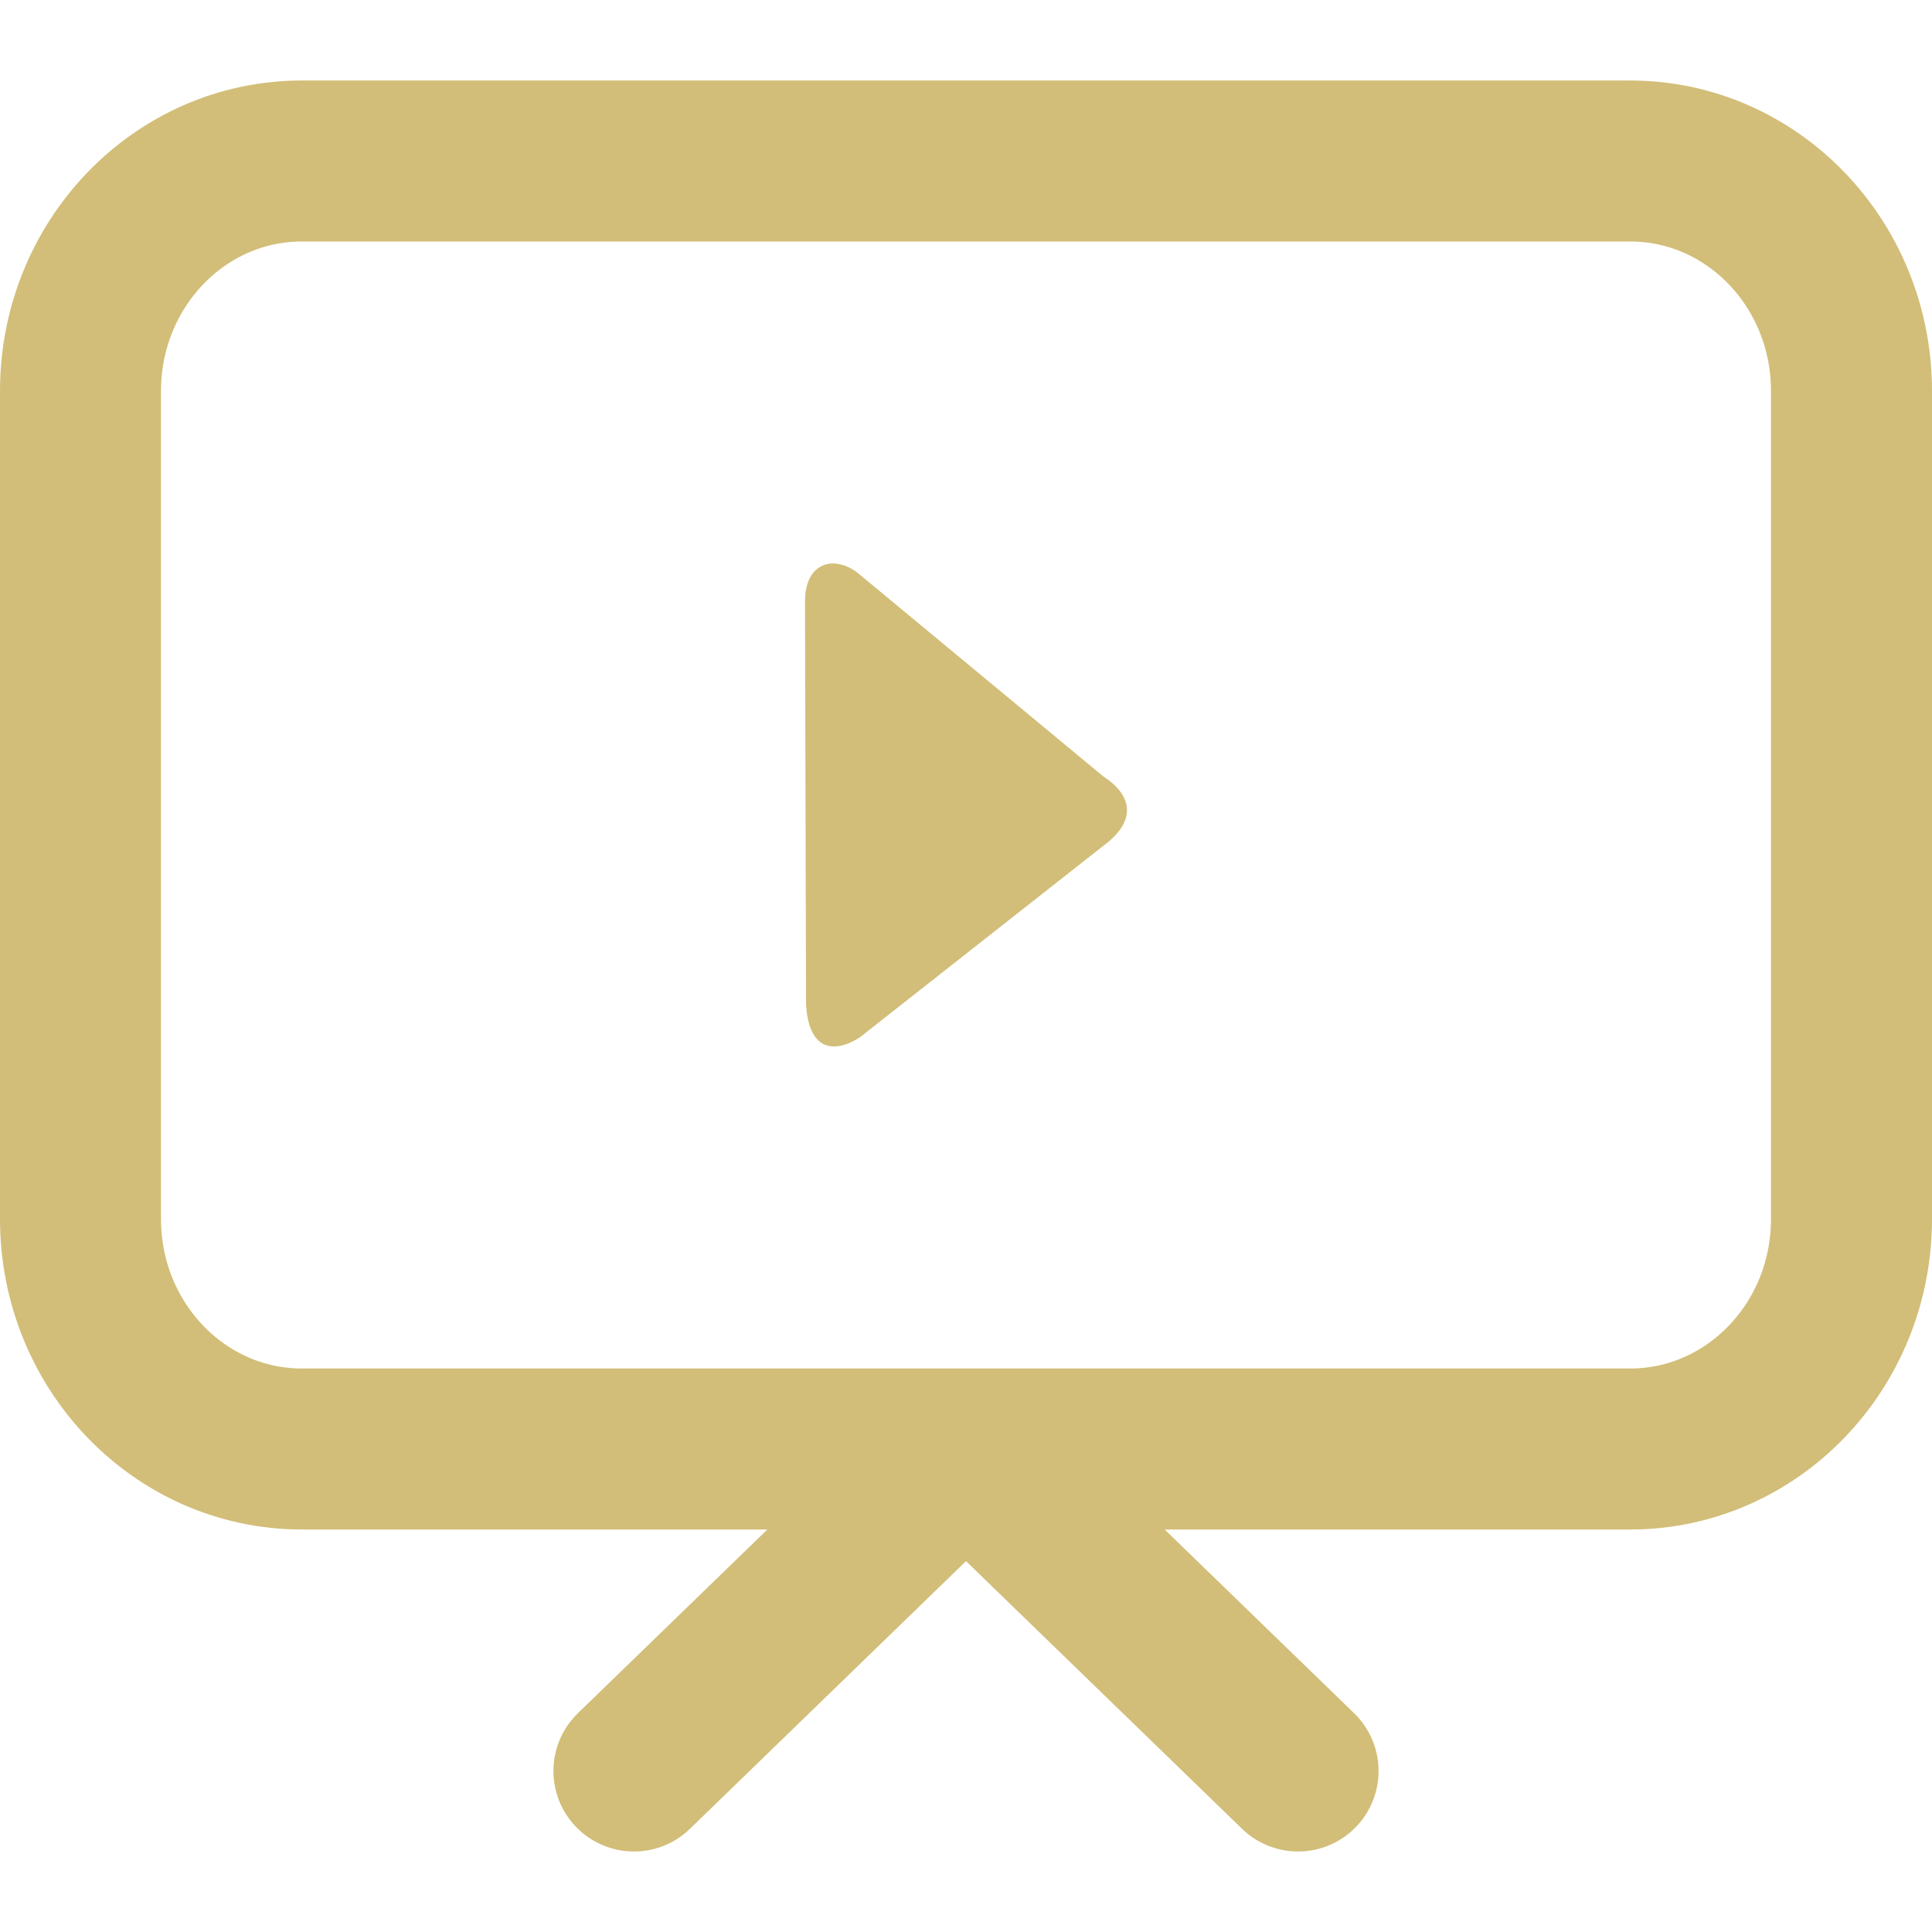
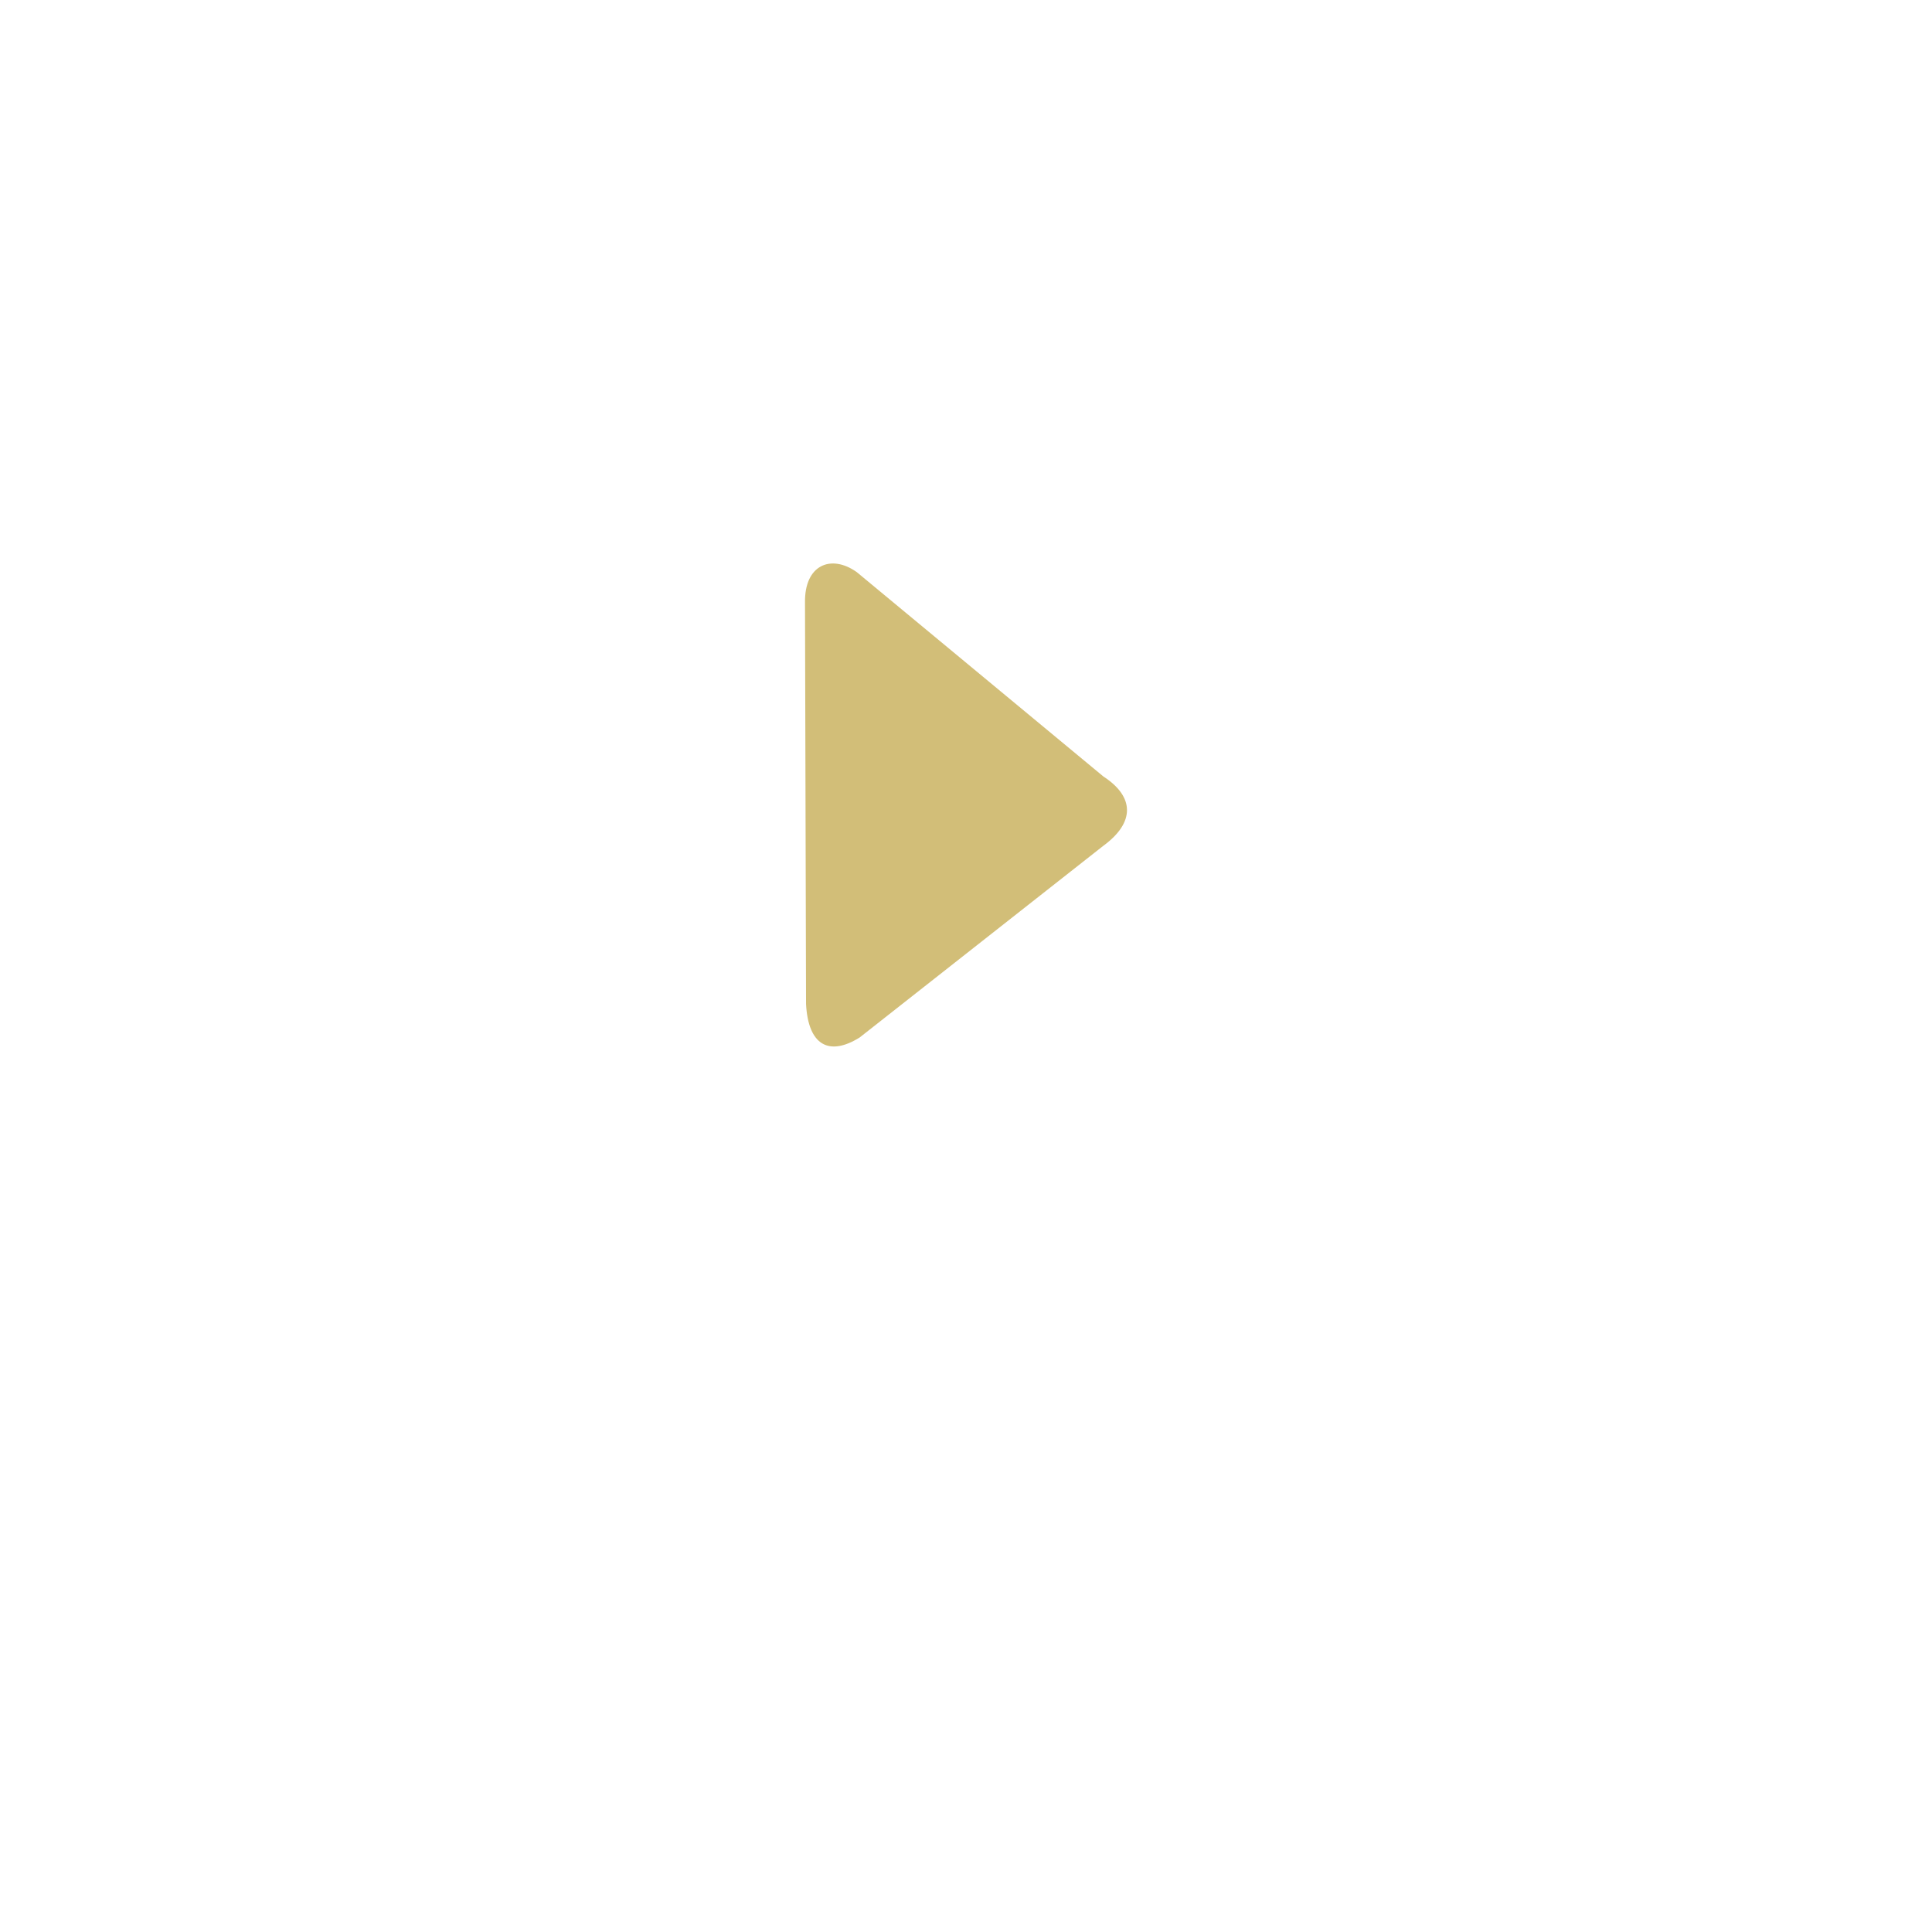
<svg xmlns="http://www.w3.org/2000/svg" width="24" height="24" viewBox="0 0 24 24" fill="none">
-   <path d="M7.875 22L12 18M16.125 22L12 18M12 18H20.25C21.769 18 23 16.721 23 15.143V4.857C23 3.279 21.769 2 20.25 2H3.75C2.231 2 1 3.279 1 4.857V15.143C1 16.721 2.231 18 3.75 18H12Z" stroke="#D2BE78" stroke-width="2" stroke-linecap="round" stroke-linejoin="round" />
  <path d="M13.707 9.646C14.097 9.9 14.098 10.219 13.707 10.506L10.679 12.888C10.299 13.125 10.04 12.985 10.013 12.473L10 7.487C9.992 7.015 10.325 6.881 10.643 7.107L13.707 9.646Z" fill="#D2BE78" />
</svg>